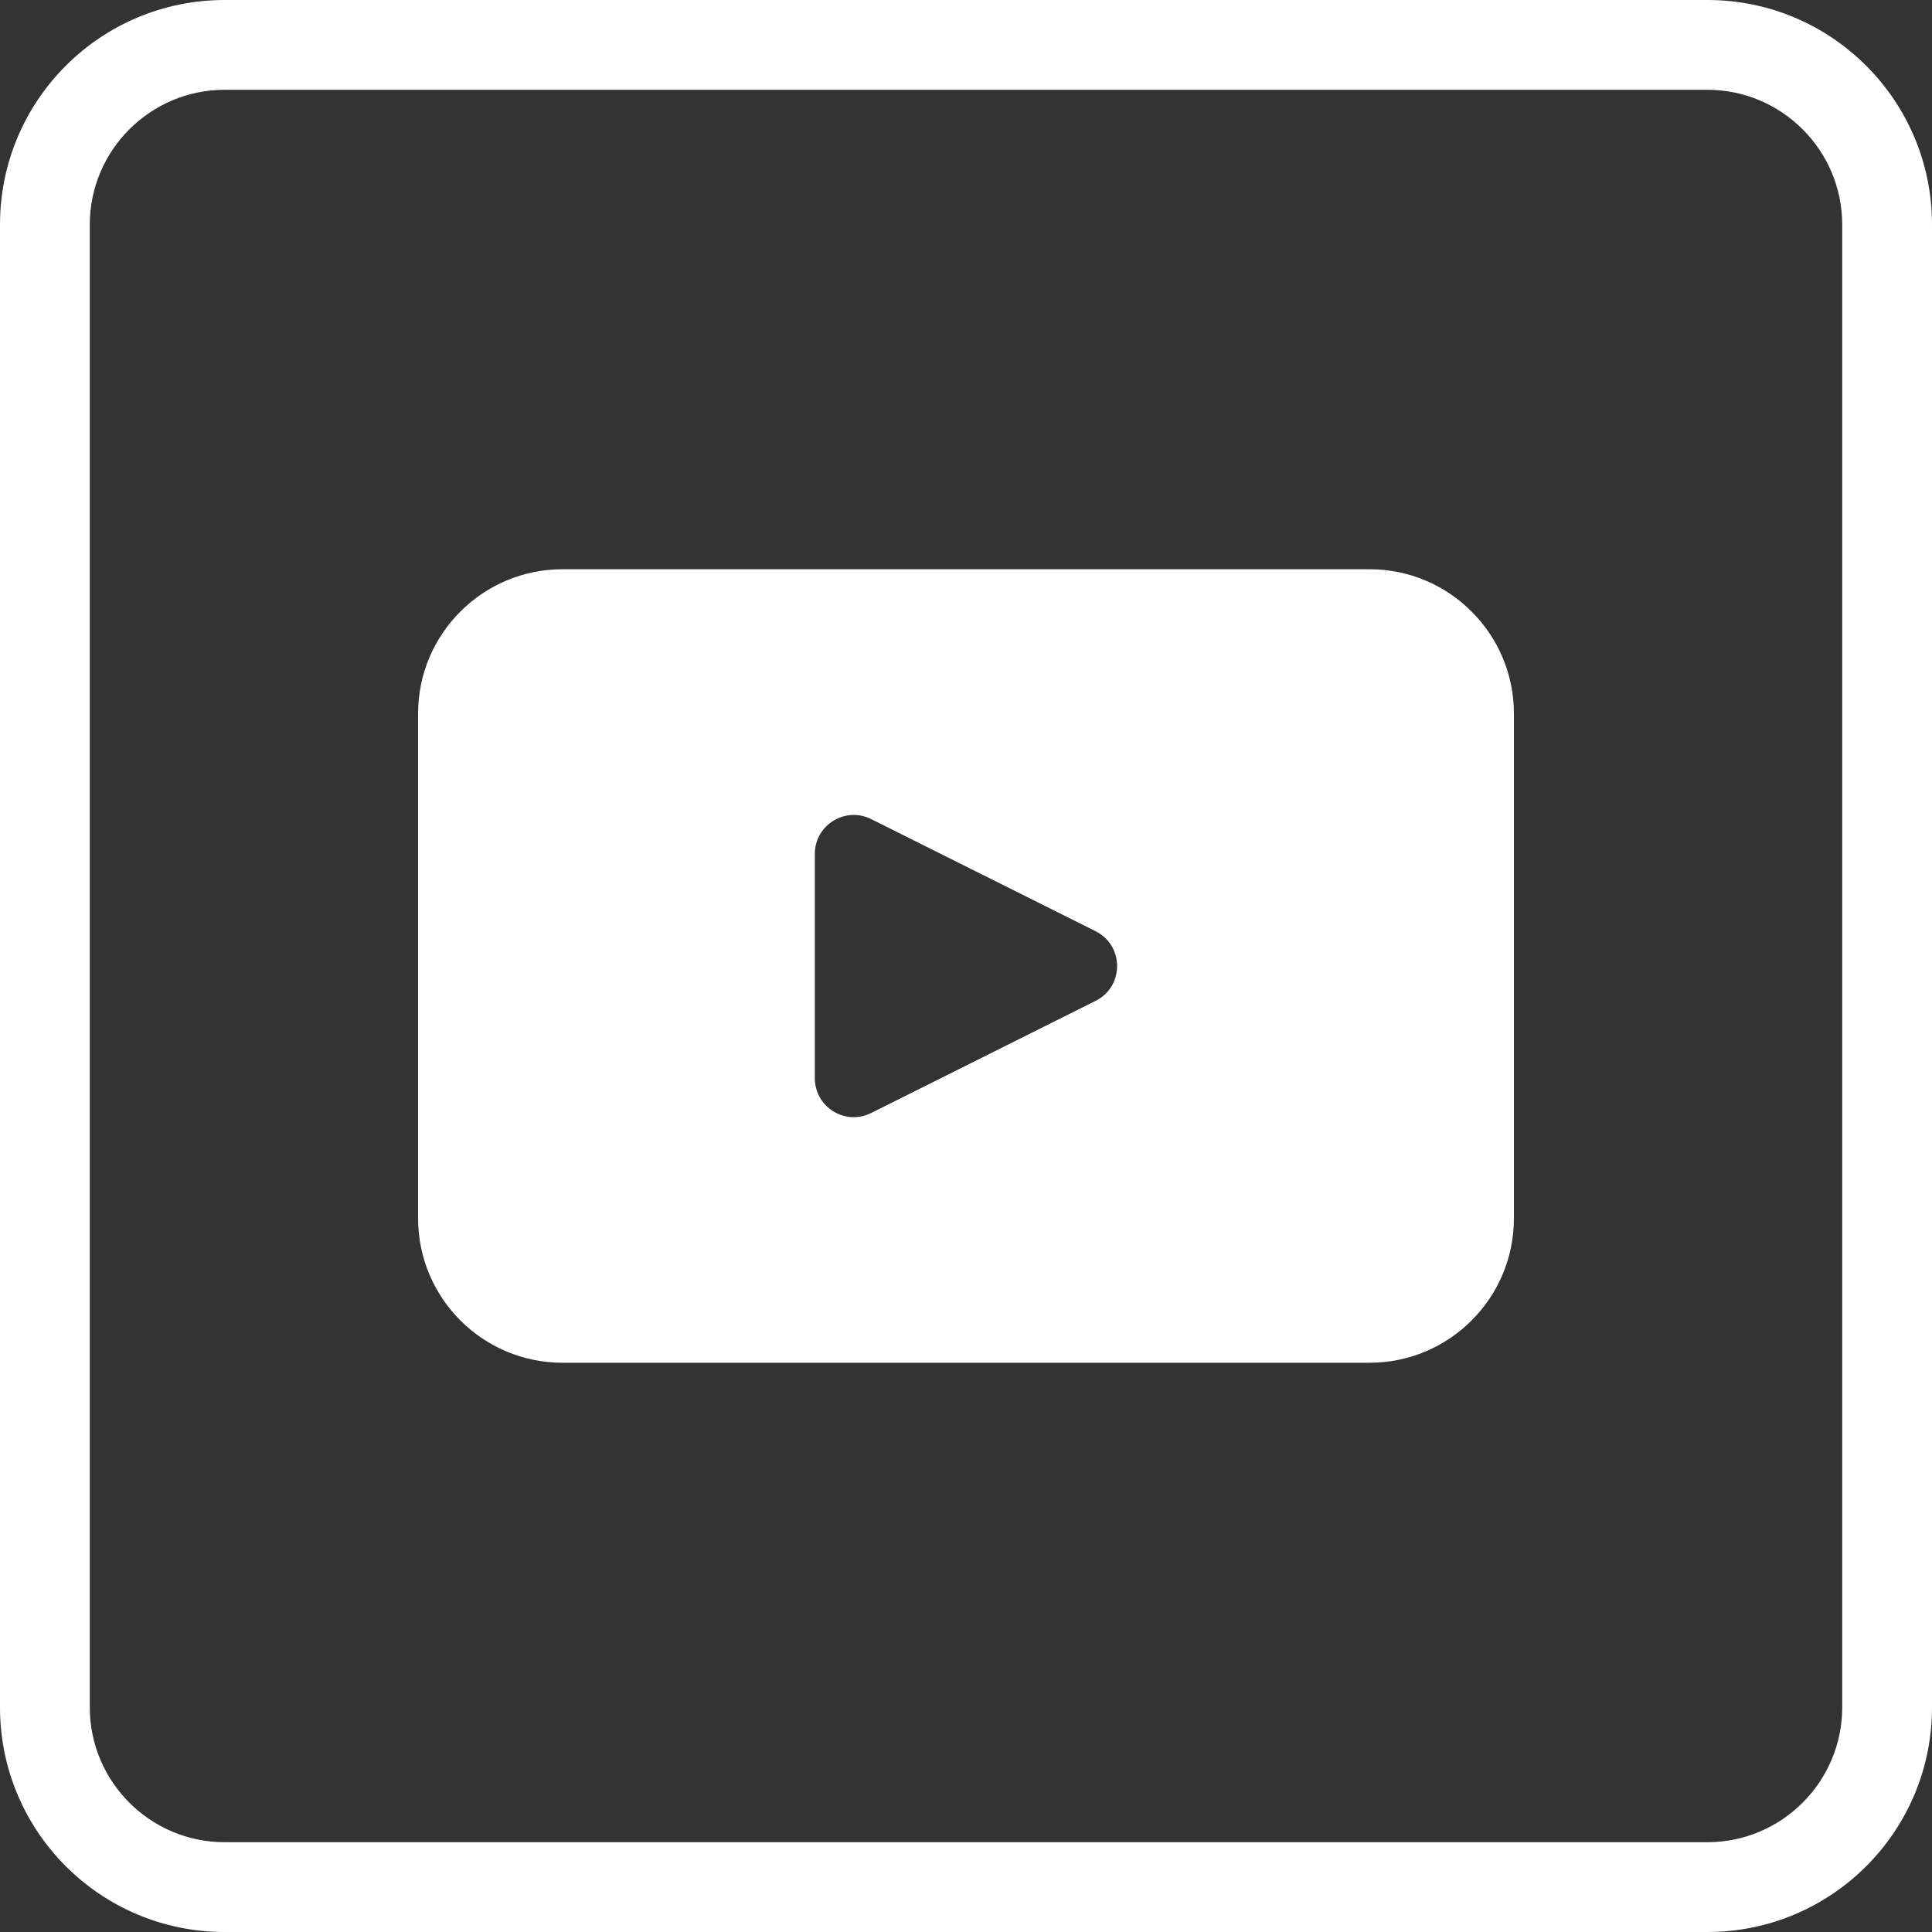
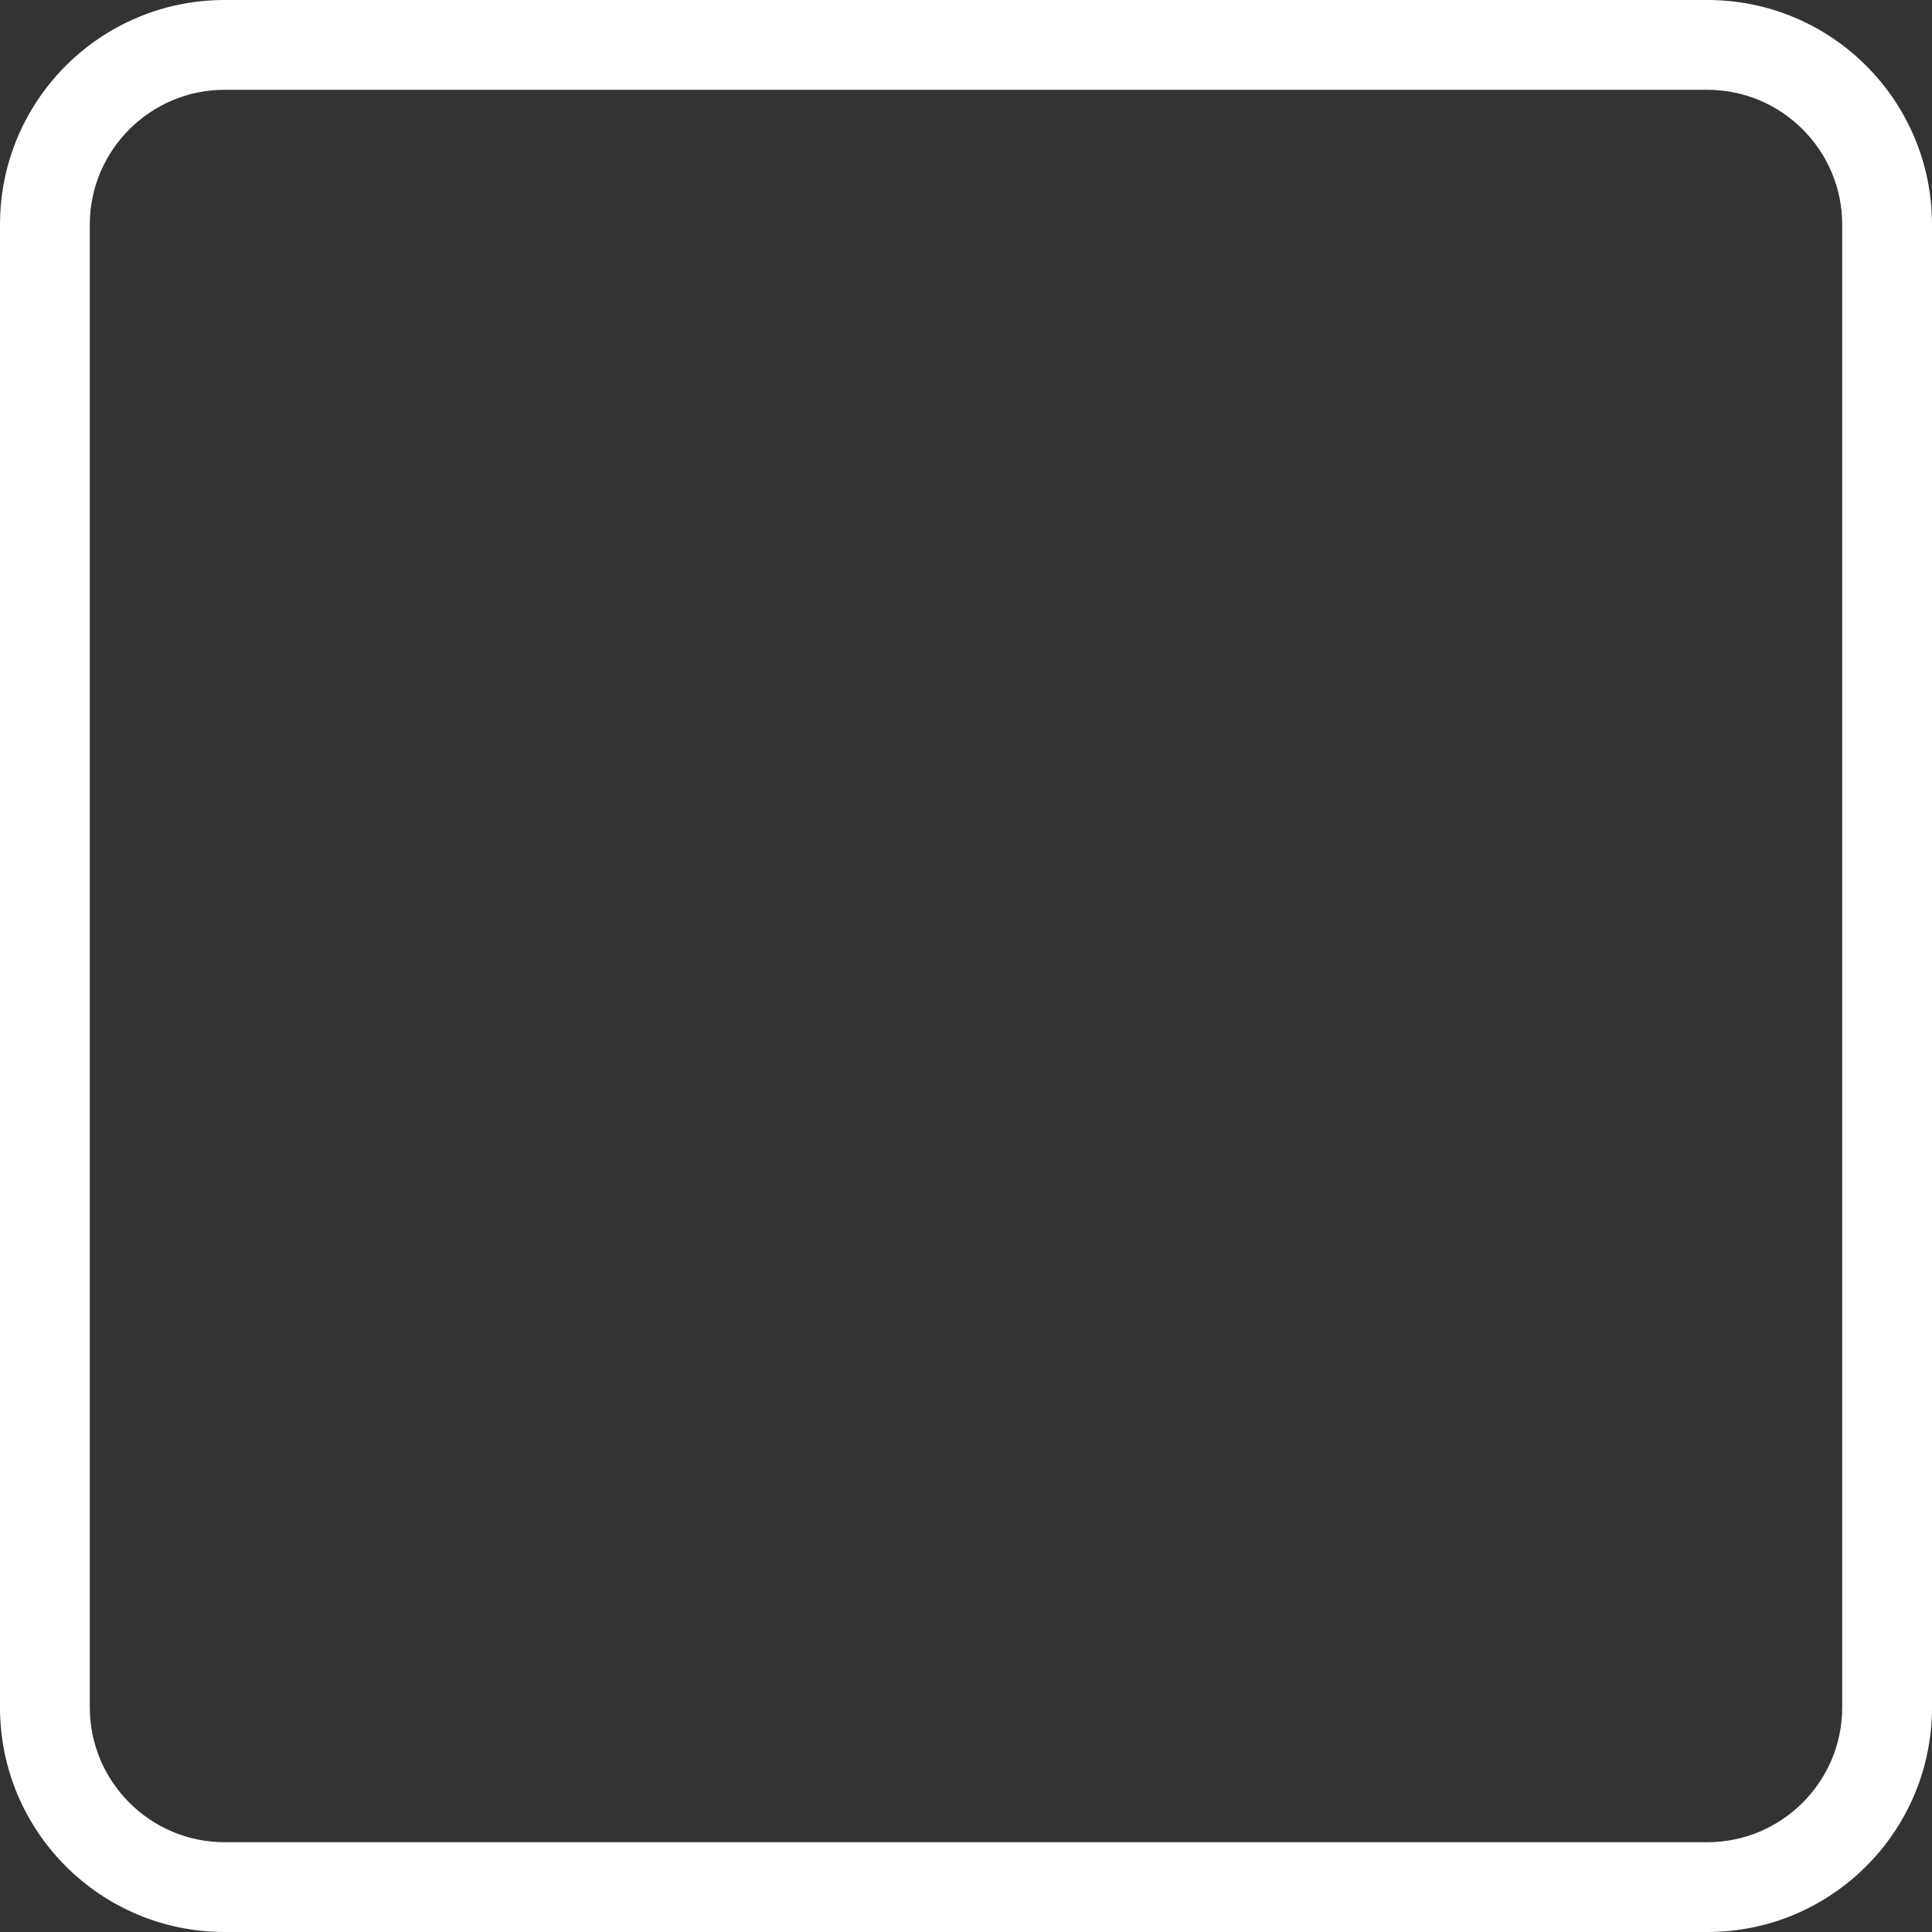
<svg xmlns="http://www.w3.org/2000/svg" width="25" height="25" viewBox="0 0 25 25" fill="none">
  <rect x="0" y="0" width="25" height="25" fill="#333333" stroke="none" />
-   <path d="M17.722 7.366H7.279C6.247 7.366 5.41 8.203 5.41 9.234V15.765C5.41 16.797 6.247 17.634 7.279 17.634H17.722C18.753 17.634 19.59 16.797 19.59 15.765V9.234C19.59 8.203 18.753 7.366 17.722 7.366ZM14.177 12.951L11.273 14.402C10.938 14.57 10.544 14.327 10.544 13.952V11.049C10.544 10.675 10.938 10.432 11.273 10.599L14.177 12.05C14.548 12.236 14.548 12.766 14.177 12.951Z" fill="white" />
  <path d="M22.094 0H2.906C1.301 0 0 1.301 0 2.906V22.094C0 23.699 1.301 25 2.906 25H22.094C23.699 25 25 23.699 25 22.094V2.906C25 1.301 23.699 0 22.094 0ZM23.838 22.094C23.838 23.055 23.055 23.838 22.094 23.838H2.906C1.945 23.838 1.162 23.055 1.162 22.094V2.906C1.162 1.945 1.945 1.162 2.906 1.162H22.094C23.055 1.162 23.838 1.945 23.838 2.906V22.094Z" fill="white" />
</svg>